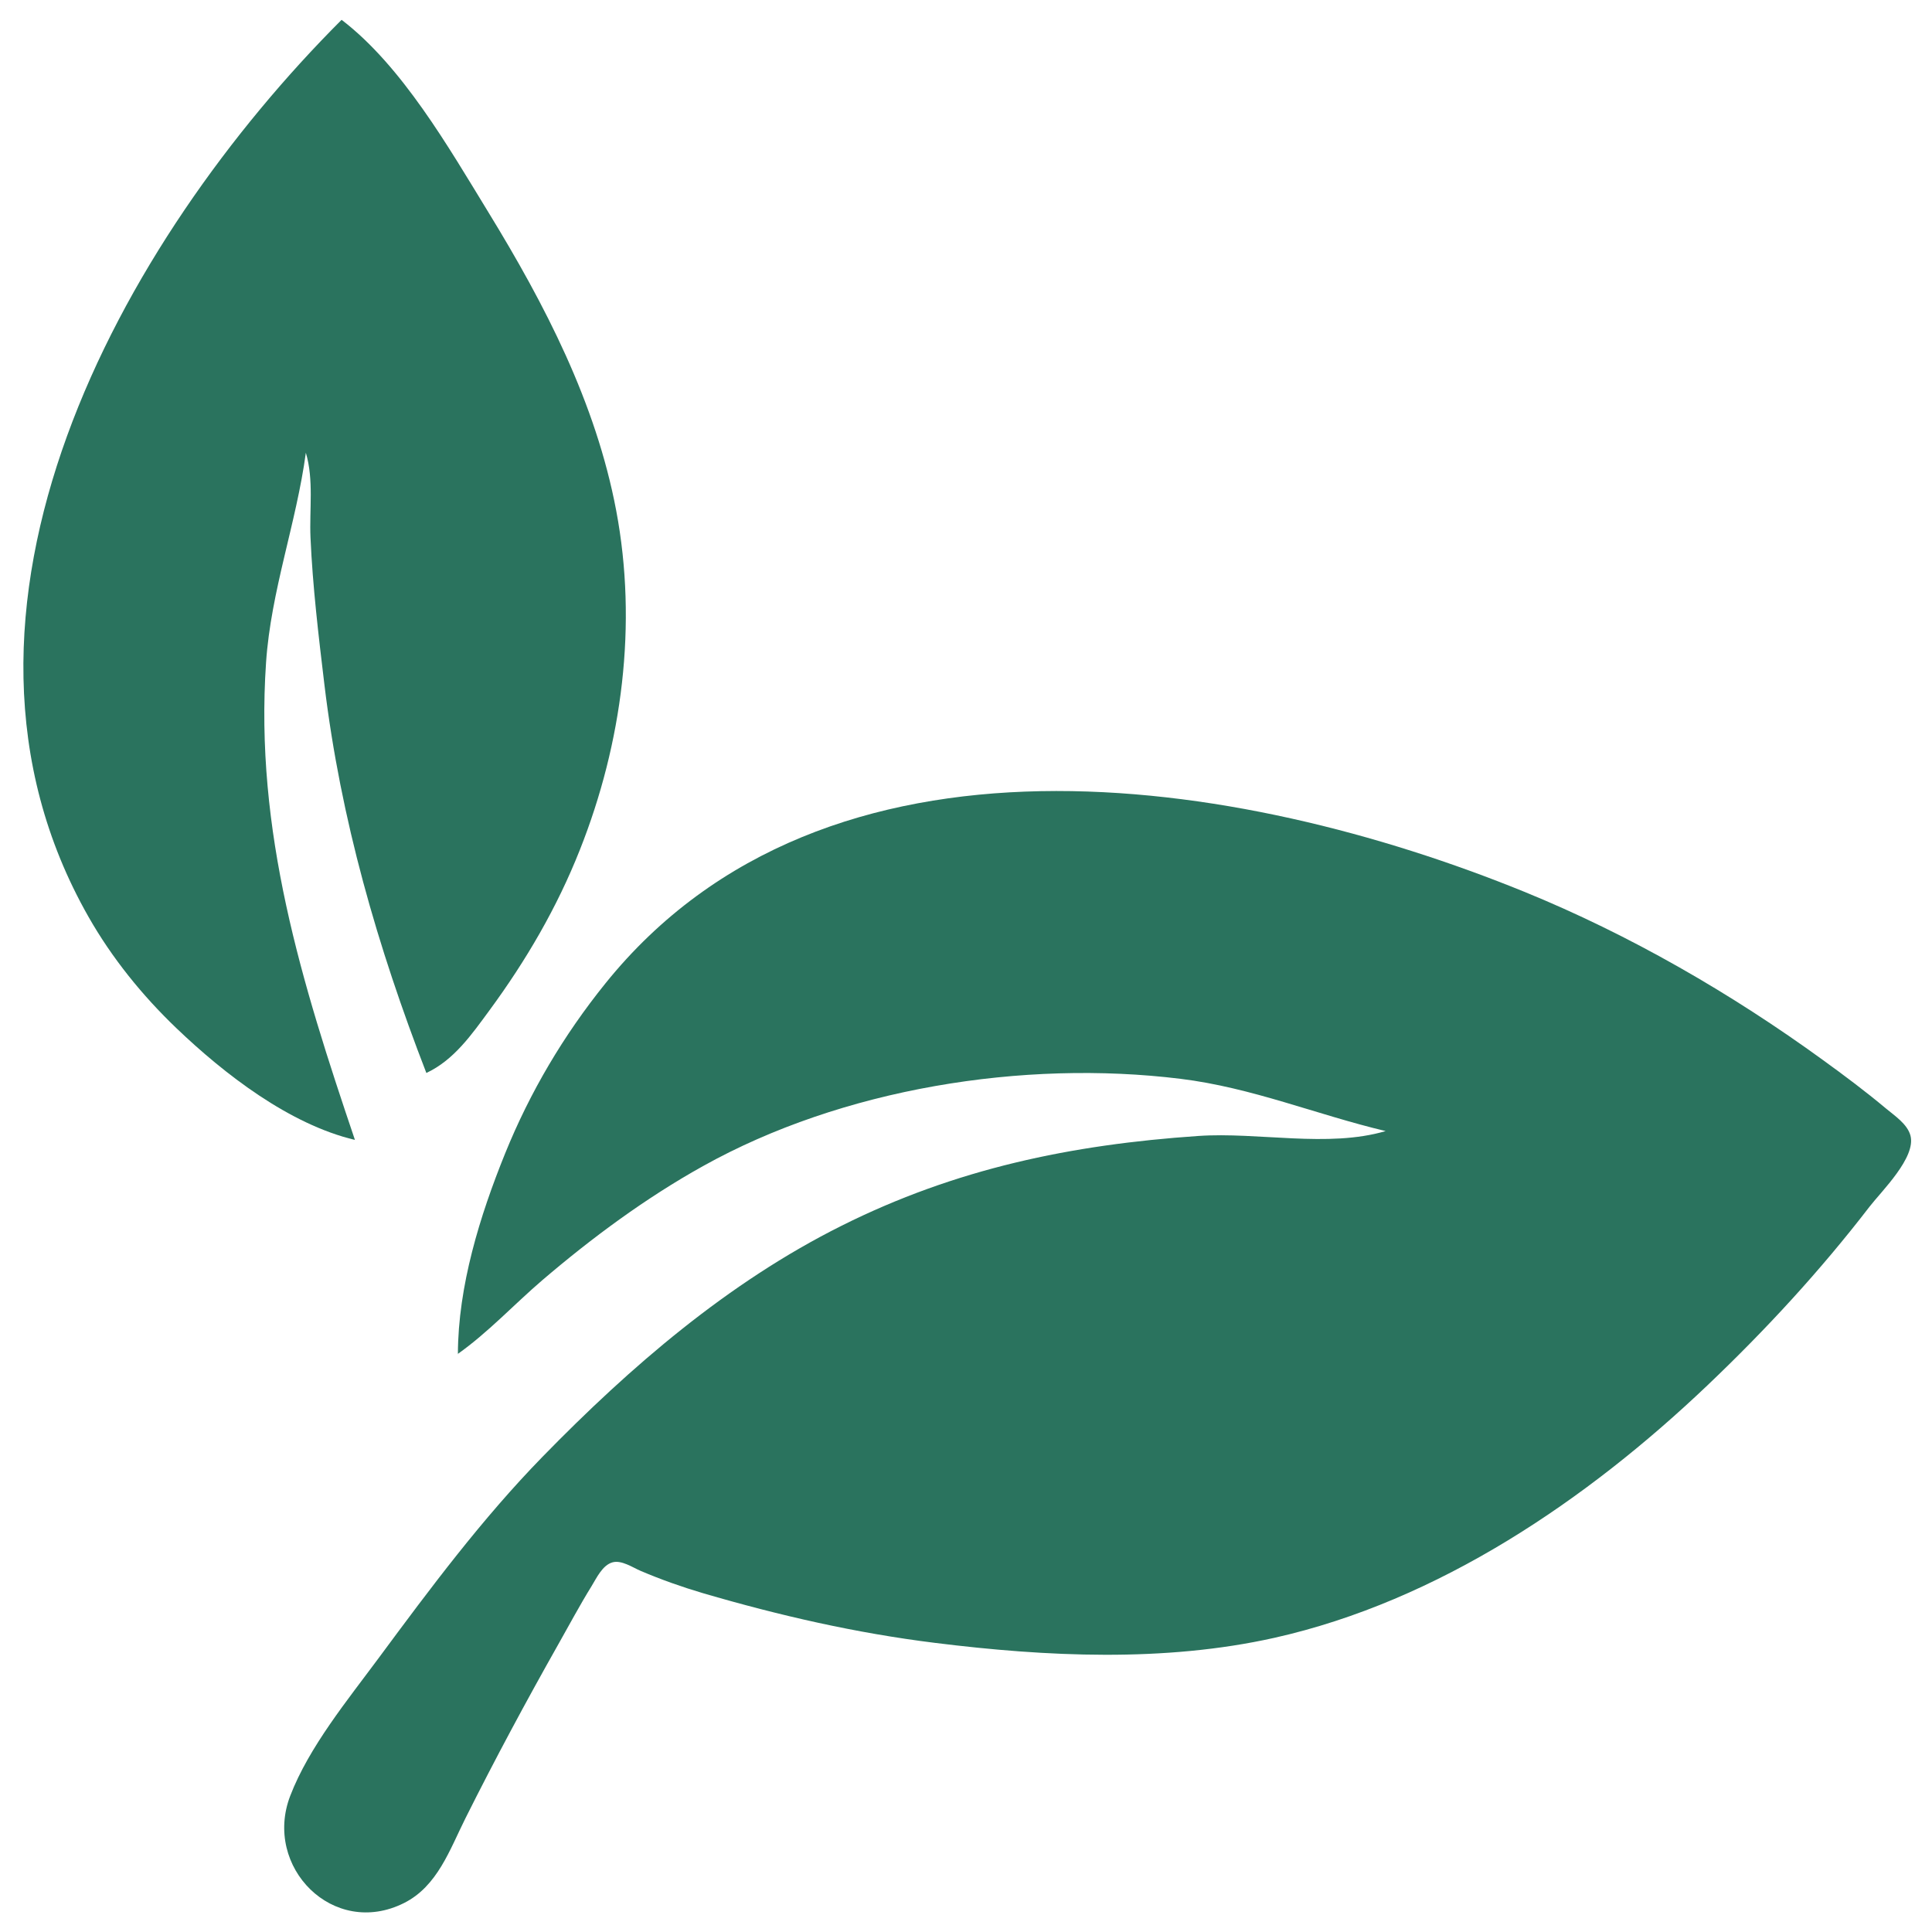
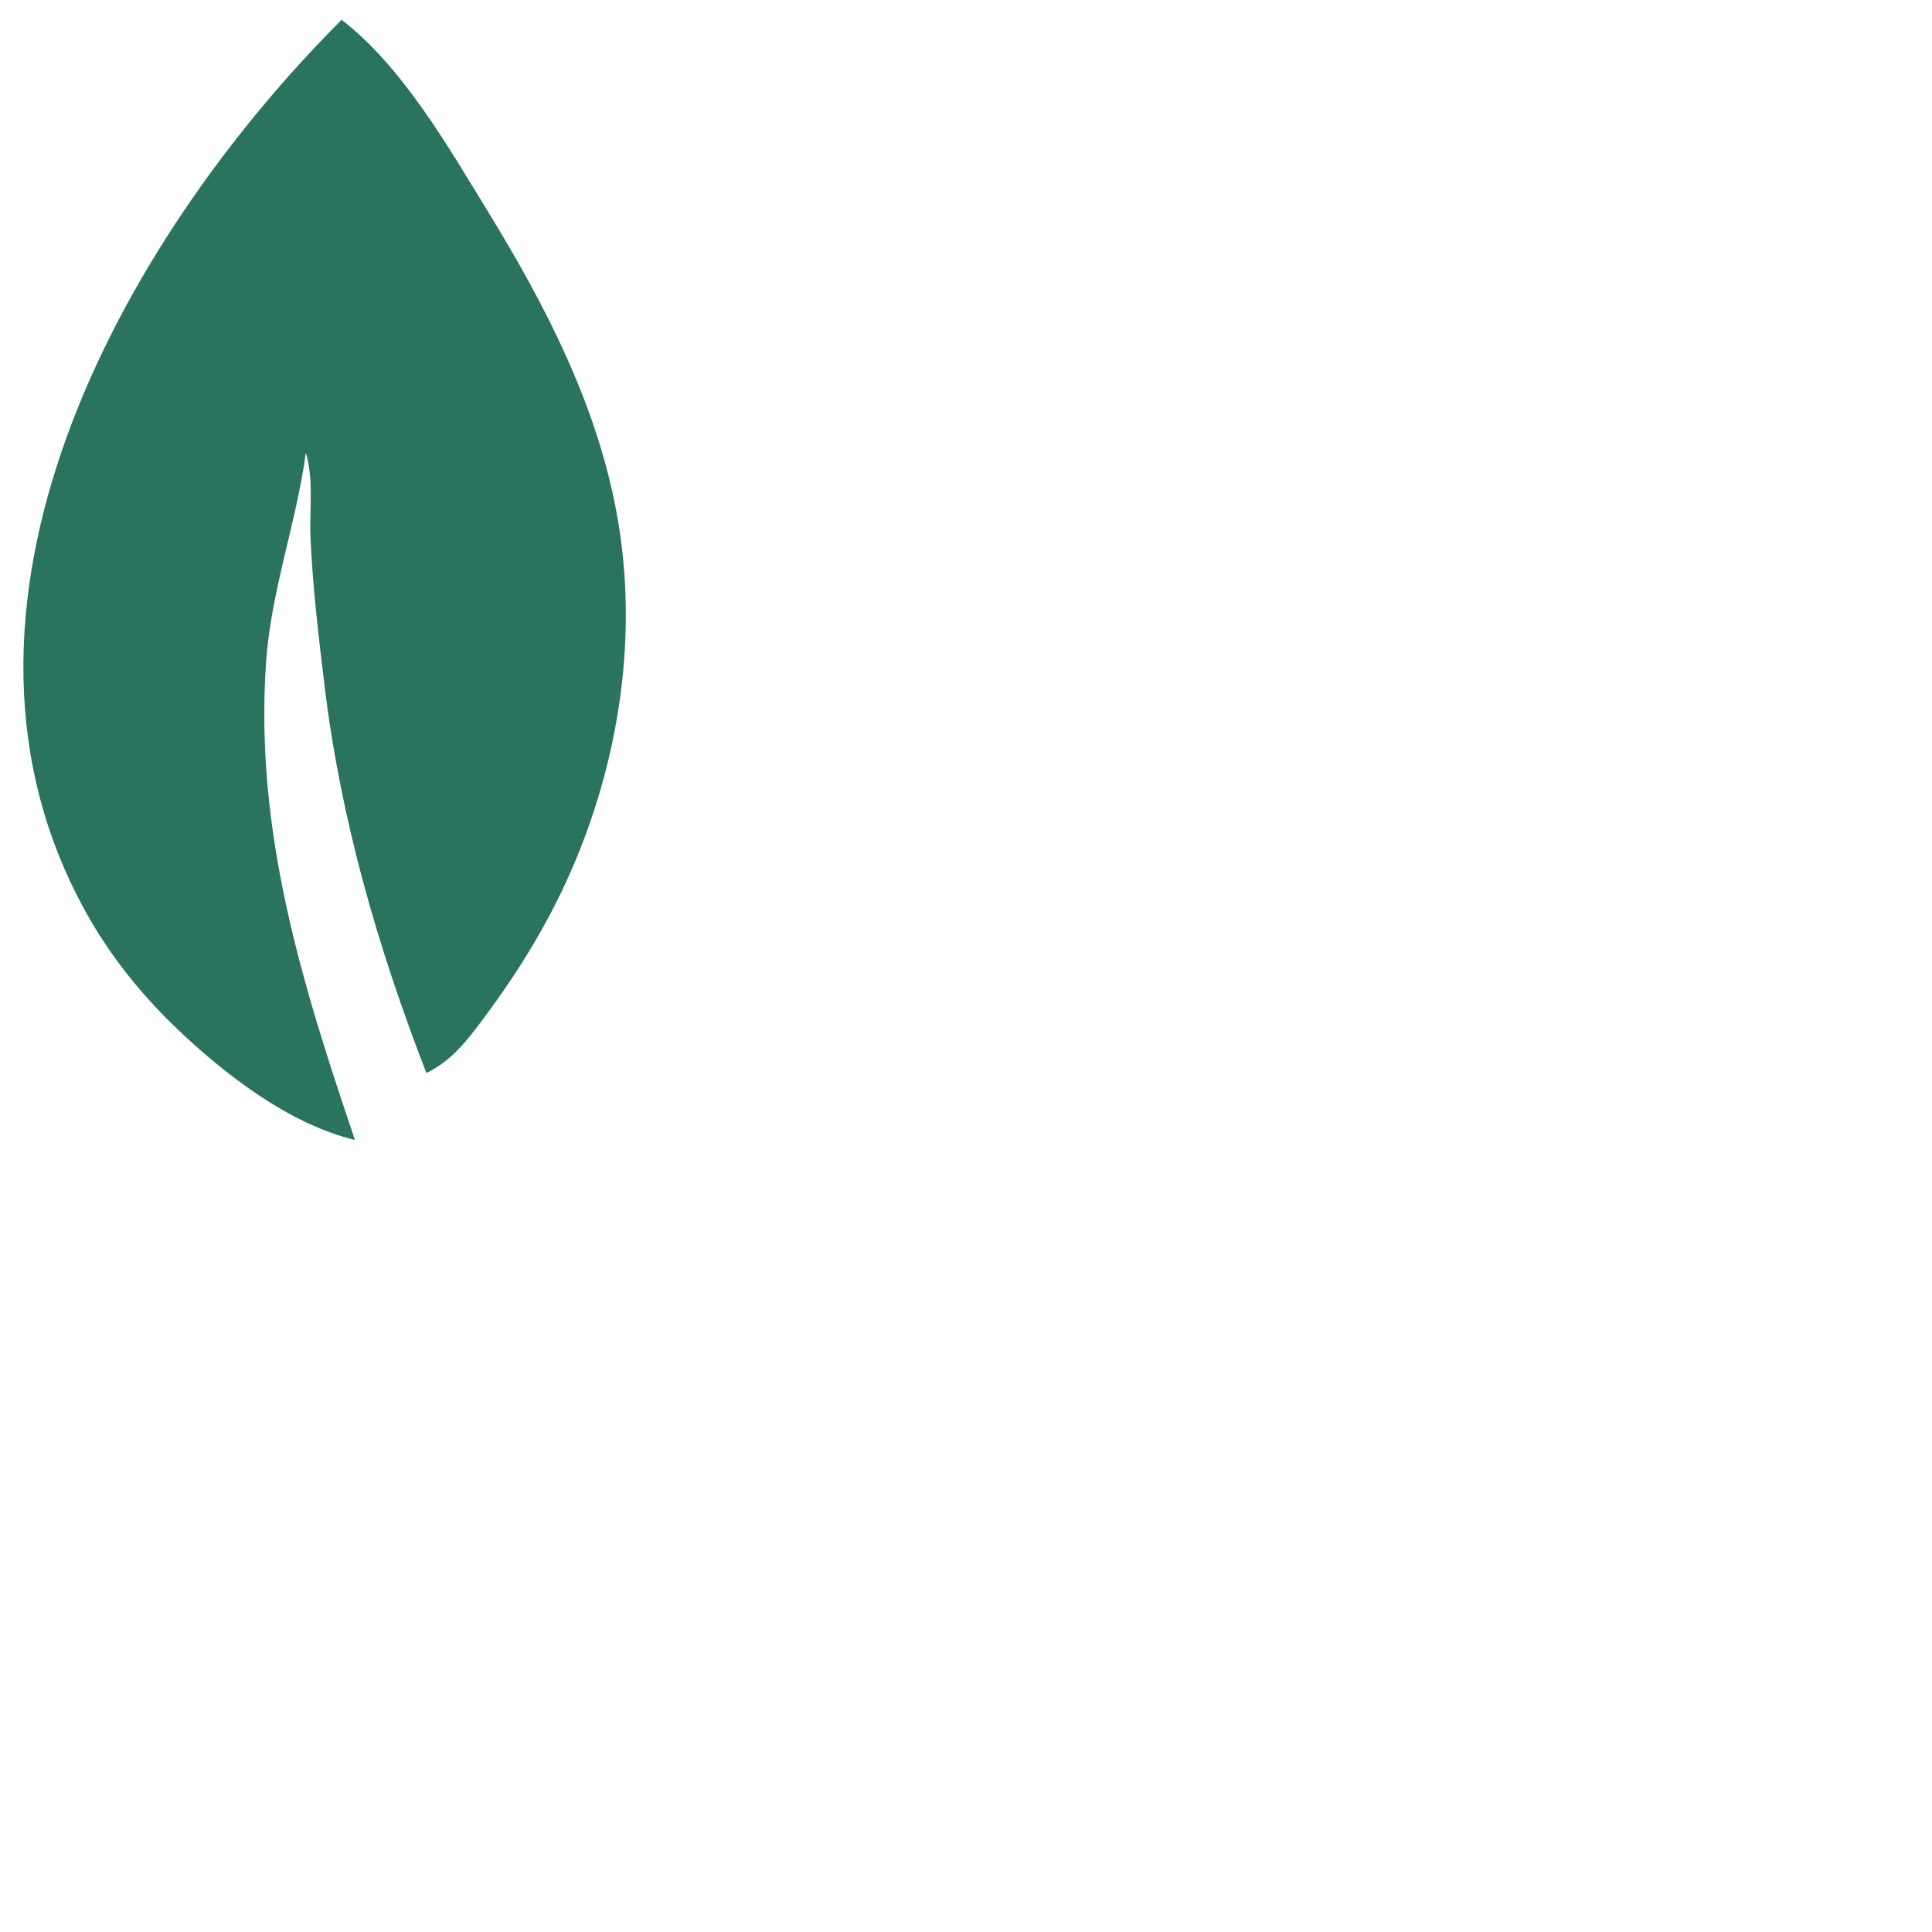
<svg xmlns="http://www.w3.org/2000/svg" xmlns:ns1="http://www.inkscape.org/namespaces/inkscape" xmlns:ns2="http://sodipodi.sourceforge.net/DTD/sodipodi-0.dtd" width="48" height="48" viewBox="0 0 12.7 12.7" version="1.1" id="svg32862" ns1:version="1.1.2 (0a00cf5339, 2022-02-04)" ns2:docname="header-logo.svg">
  <ns2:namedview id="namedview32864" pagecolor="#ffffff" bordercolor="#666666" borderopacity="1.0" ns1:pageshadow="2" ns1:pageopacity="0.0" ns1:pagecheckerboard="0" ns1:document-units="px" showgrid="false" units="px" ns1:zoom="4.732211" ns1:cx="51.033227" ns1:cy="10.14325" ns1:window-width="1920" ns1:window-height="1043" ns1:window-x="1600" ns1:window-y="0" ns1:window-maximized="1" ns1:current-layer="layer1" />
  <defs id="defs32859" />
  <g ns1:label="Layer 1" ns1:groupmode="layer" id="layer1">
    <g id="g33211" transform="matrix(0.565,0,0,0.565,-17.73,4.001)">
      <path style="fill:#2a735e;fill-opacity:1;stroke:none;stroke-width:0.052" d="m 35.354,-6.85 c -2.564,2.564 -4.972,6.871 -2.944,10.435 0.273,0.48 0.625,0.915 1.023,1.296 0.558,0.534 1.312,1.118 2.077,1.3 -0.62,-1.832 -1.168,-3.591 -1.034,-5.555 0.057,-0.835 0.352,-1.618 0.463,-2.44 0.094,0.317 0.04,0.659 0.054,0.986 0.025,0.57 0.094,1.146 0.162,1.713 0.188,1.563 0.619,3.054 1.186,4.517 0.321,-0.15 0.527,-0.447 0.733,-0.727 0.428,-0.582 0.787,-1.197 1.053,-1.869 0.494,-1.245 0.672,-2.625 0.423,-3.946 -0.237,-1.257 -0.83,-2.399 -1.491,-3.478 -0.458,-0.748 -1,-1.694 -1.703,-2.232 z" id="path422-5-7-6-9-2" />
-       <path style="fill:#2a735e;fill-opacity:1;stroke:none;stroke-width:0.052" d="m 36.704,8.673 c 0.354,-0.25 0.657,-0.578 0.986,-0.86 0.578,-0.494 1.204,-0.957 1.869,-1.327 1.62,-0.904 3.726,-1.241 5.555,-1.016 0.833,0.102 1.583,0.417 2.388,0.608 -0.67,0.198 -1.485,0.009 -2.18,0.057 -1.48,0.101 -2.822,0.38 -4.153,1.046 -1.32,0.66 -2.453,1.637 -3.477,2.687 -0.703,0.721 -1.305,1.529 -1.902,2.336 -0.36,0.487 -0.815,1.04 -1.033,1.609 -0.317,0.826 0.501,1.66 1.325,1.246 0.388,-0.195 0.531,-0.62 0.714,-0.986 0.342,-0.684 0.705,-1.359 1.081,-2.025 0.128,-0.226 0.249,-0.454 0.386,-0.675 0.058,-0.094 0.126,-0.244 0.243,-0.277 0.106,-0.03 0.236,0.06 0.328,0.099 0.237,0.101 0.48,0.187 0.727,0.26 0.889,0.26 1.779,0.464 2.7,0.578 1.293,0.161 2.665,0.227 3.946,-0.059 1.91,-0.428 3.638,-1.605 5.036,-2.935 0.68,-0.647 1.313,-1.333 1.887,-2.079 0.142,-0.184 0.545,-0.574 0.478,-0.829 -0.036,-0.136 -0.187,-0.233 -0.288,-0.318 -0.234,-0.196 -0.48,-0.38 -0.727,-0.559 -1.071,-0.778 -2.252,-1.46 -3.478,-1.96 -3.32,-1.352 -8.123,-2.126 -10.694,1.07 -0.483,0.6 -0.873,1.258 -1.163,1.973 -0.295,0.728 -0.548,1.545 -0.55,2.336 z" id="path426-3-0-7-3-0" />
    </g>
  </g>
</svg>